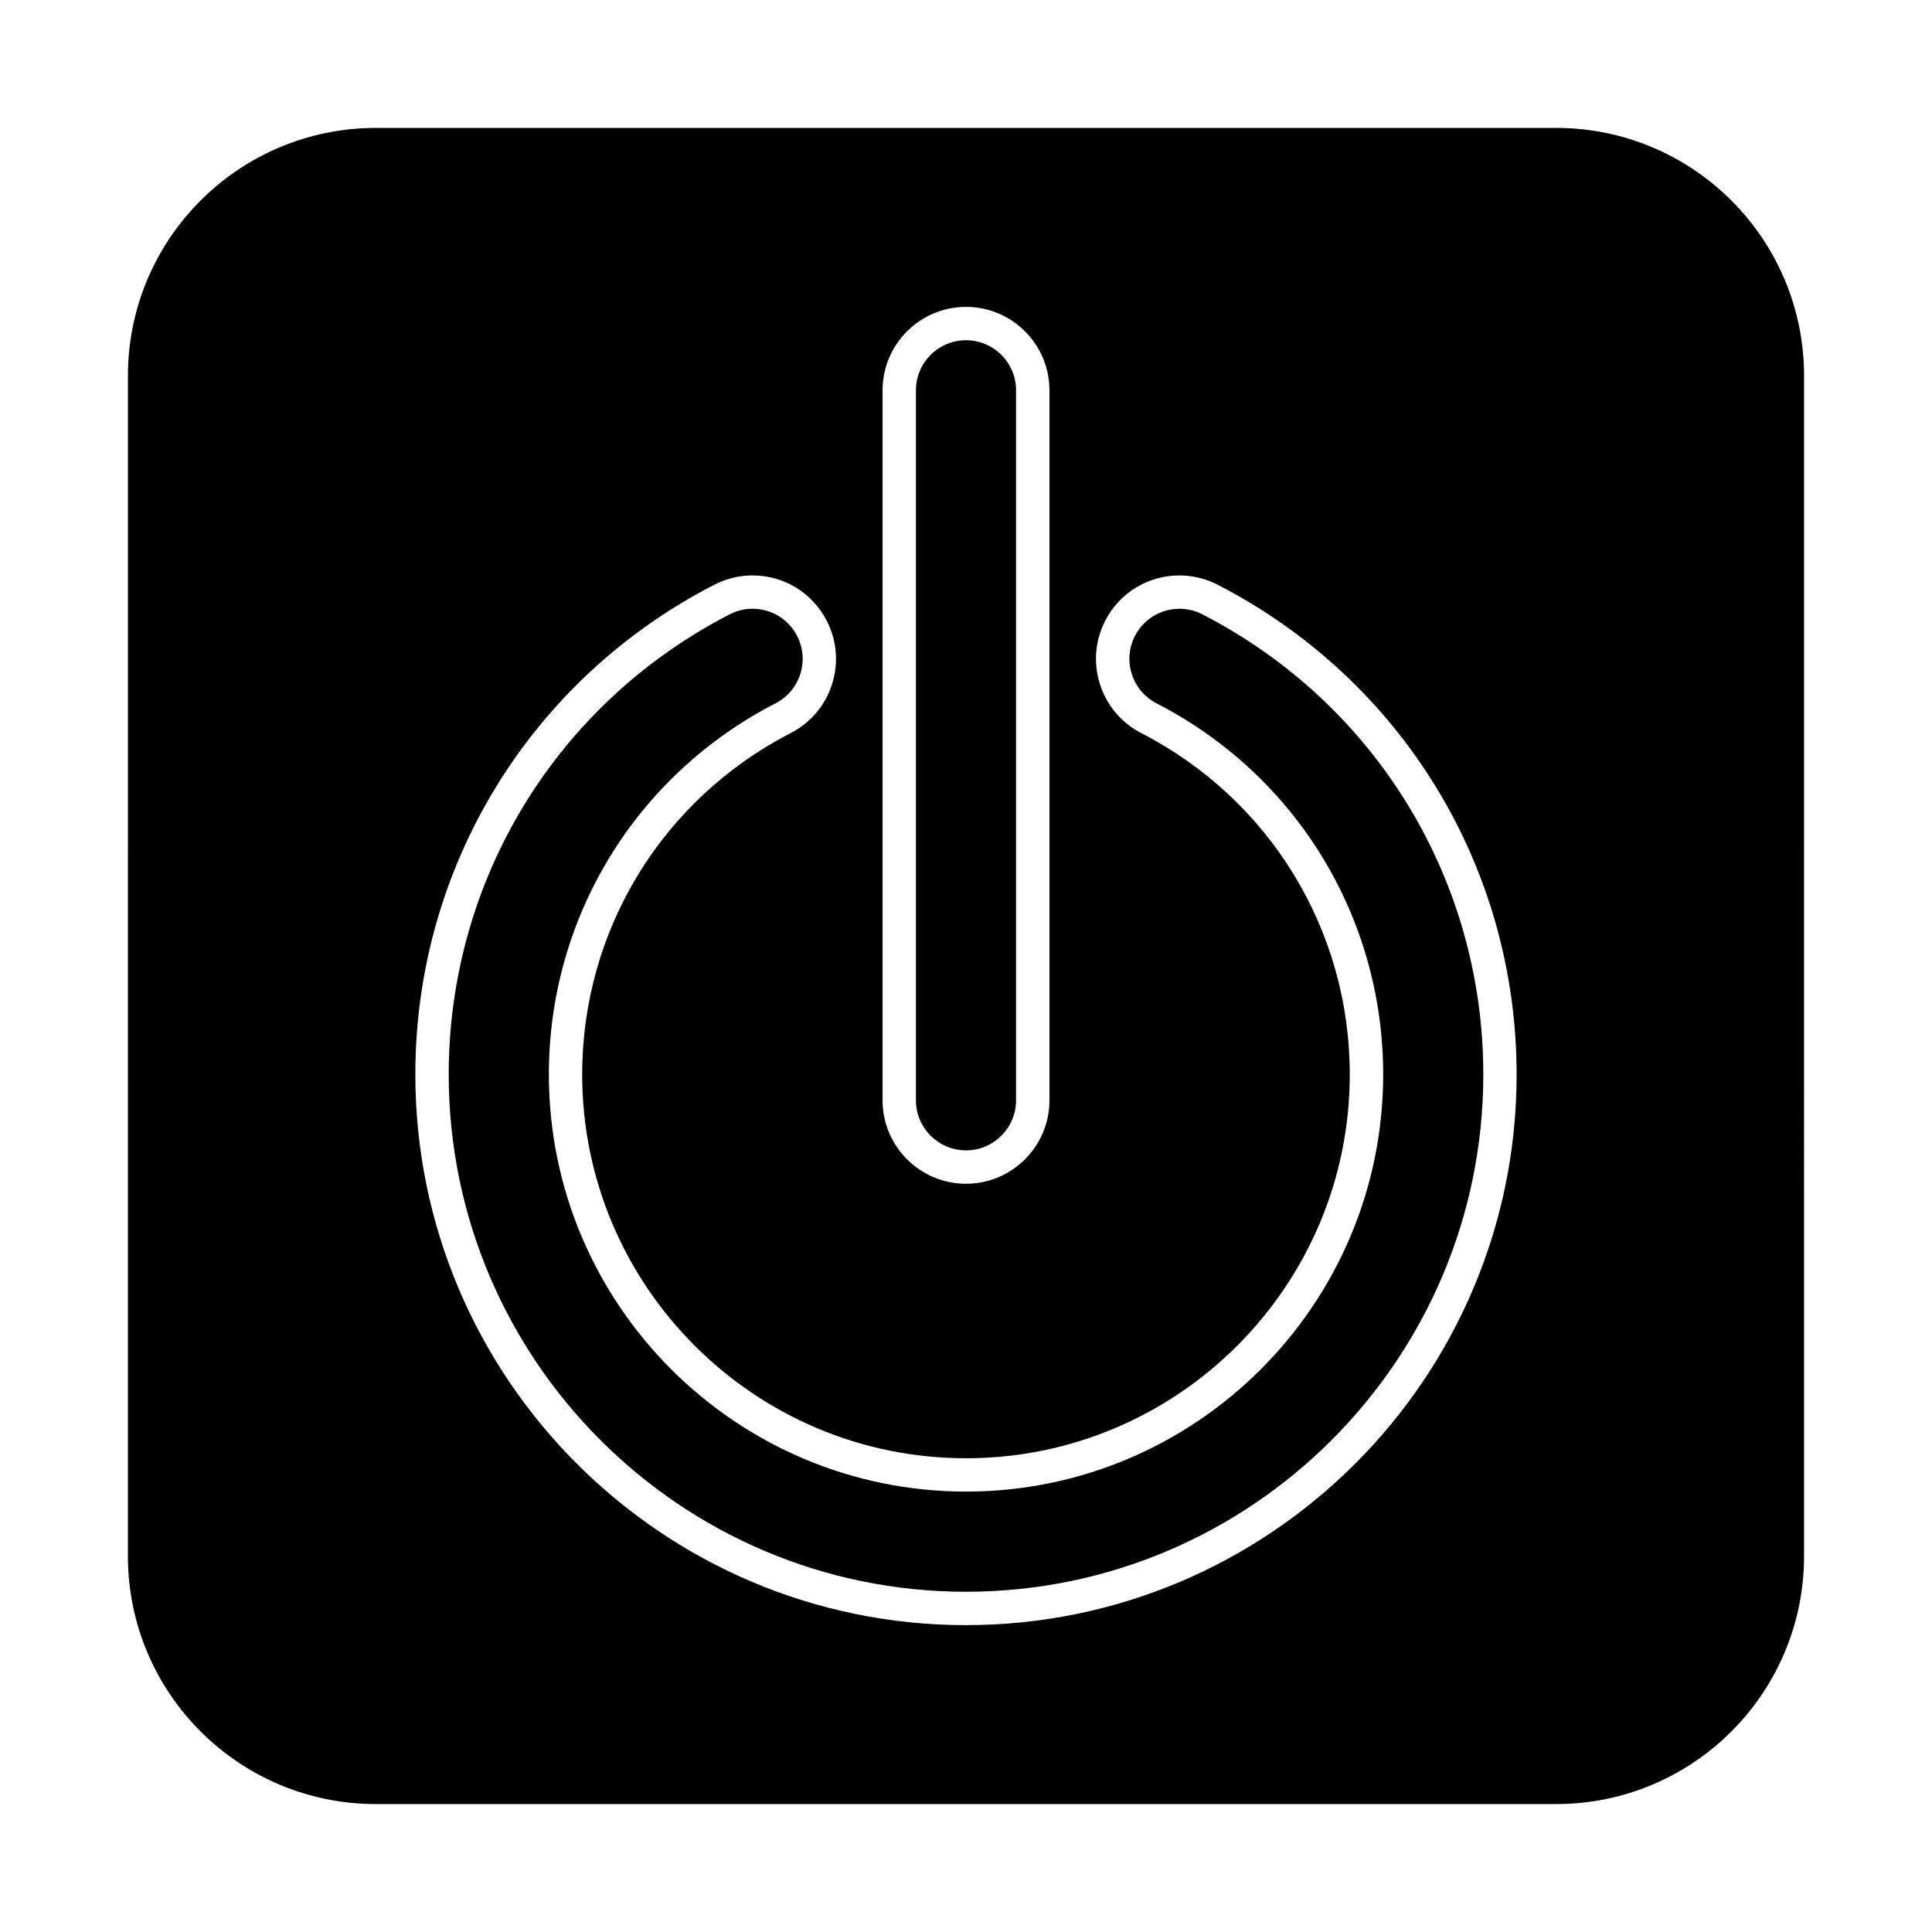
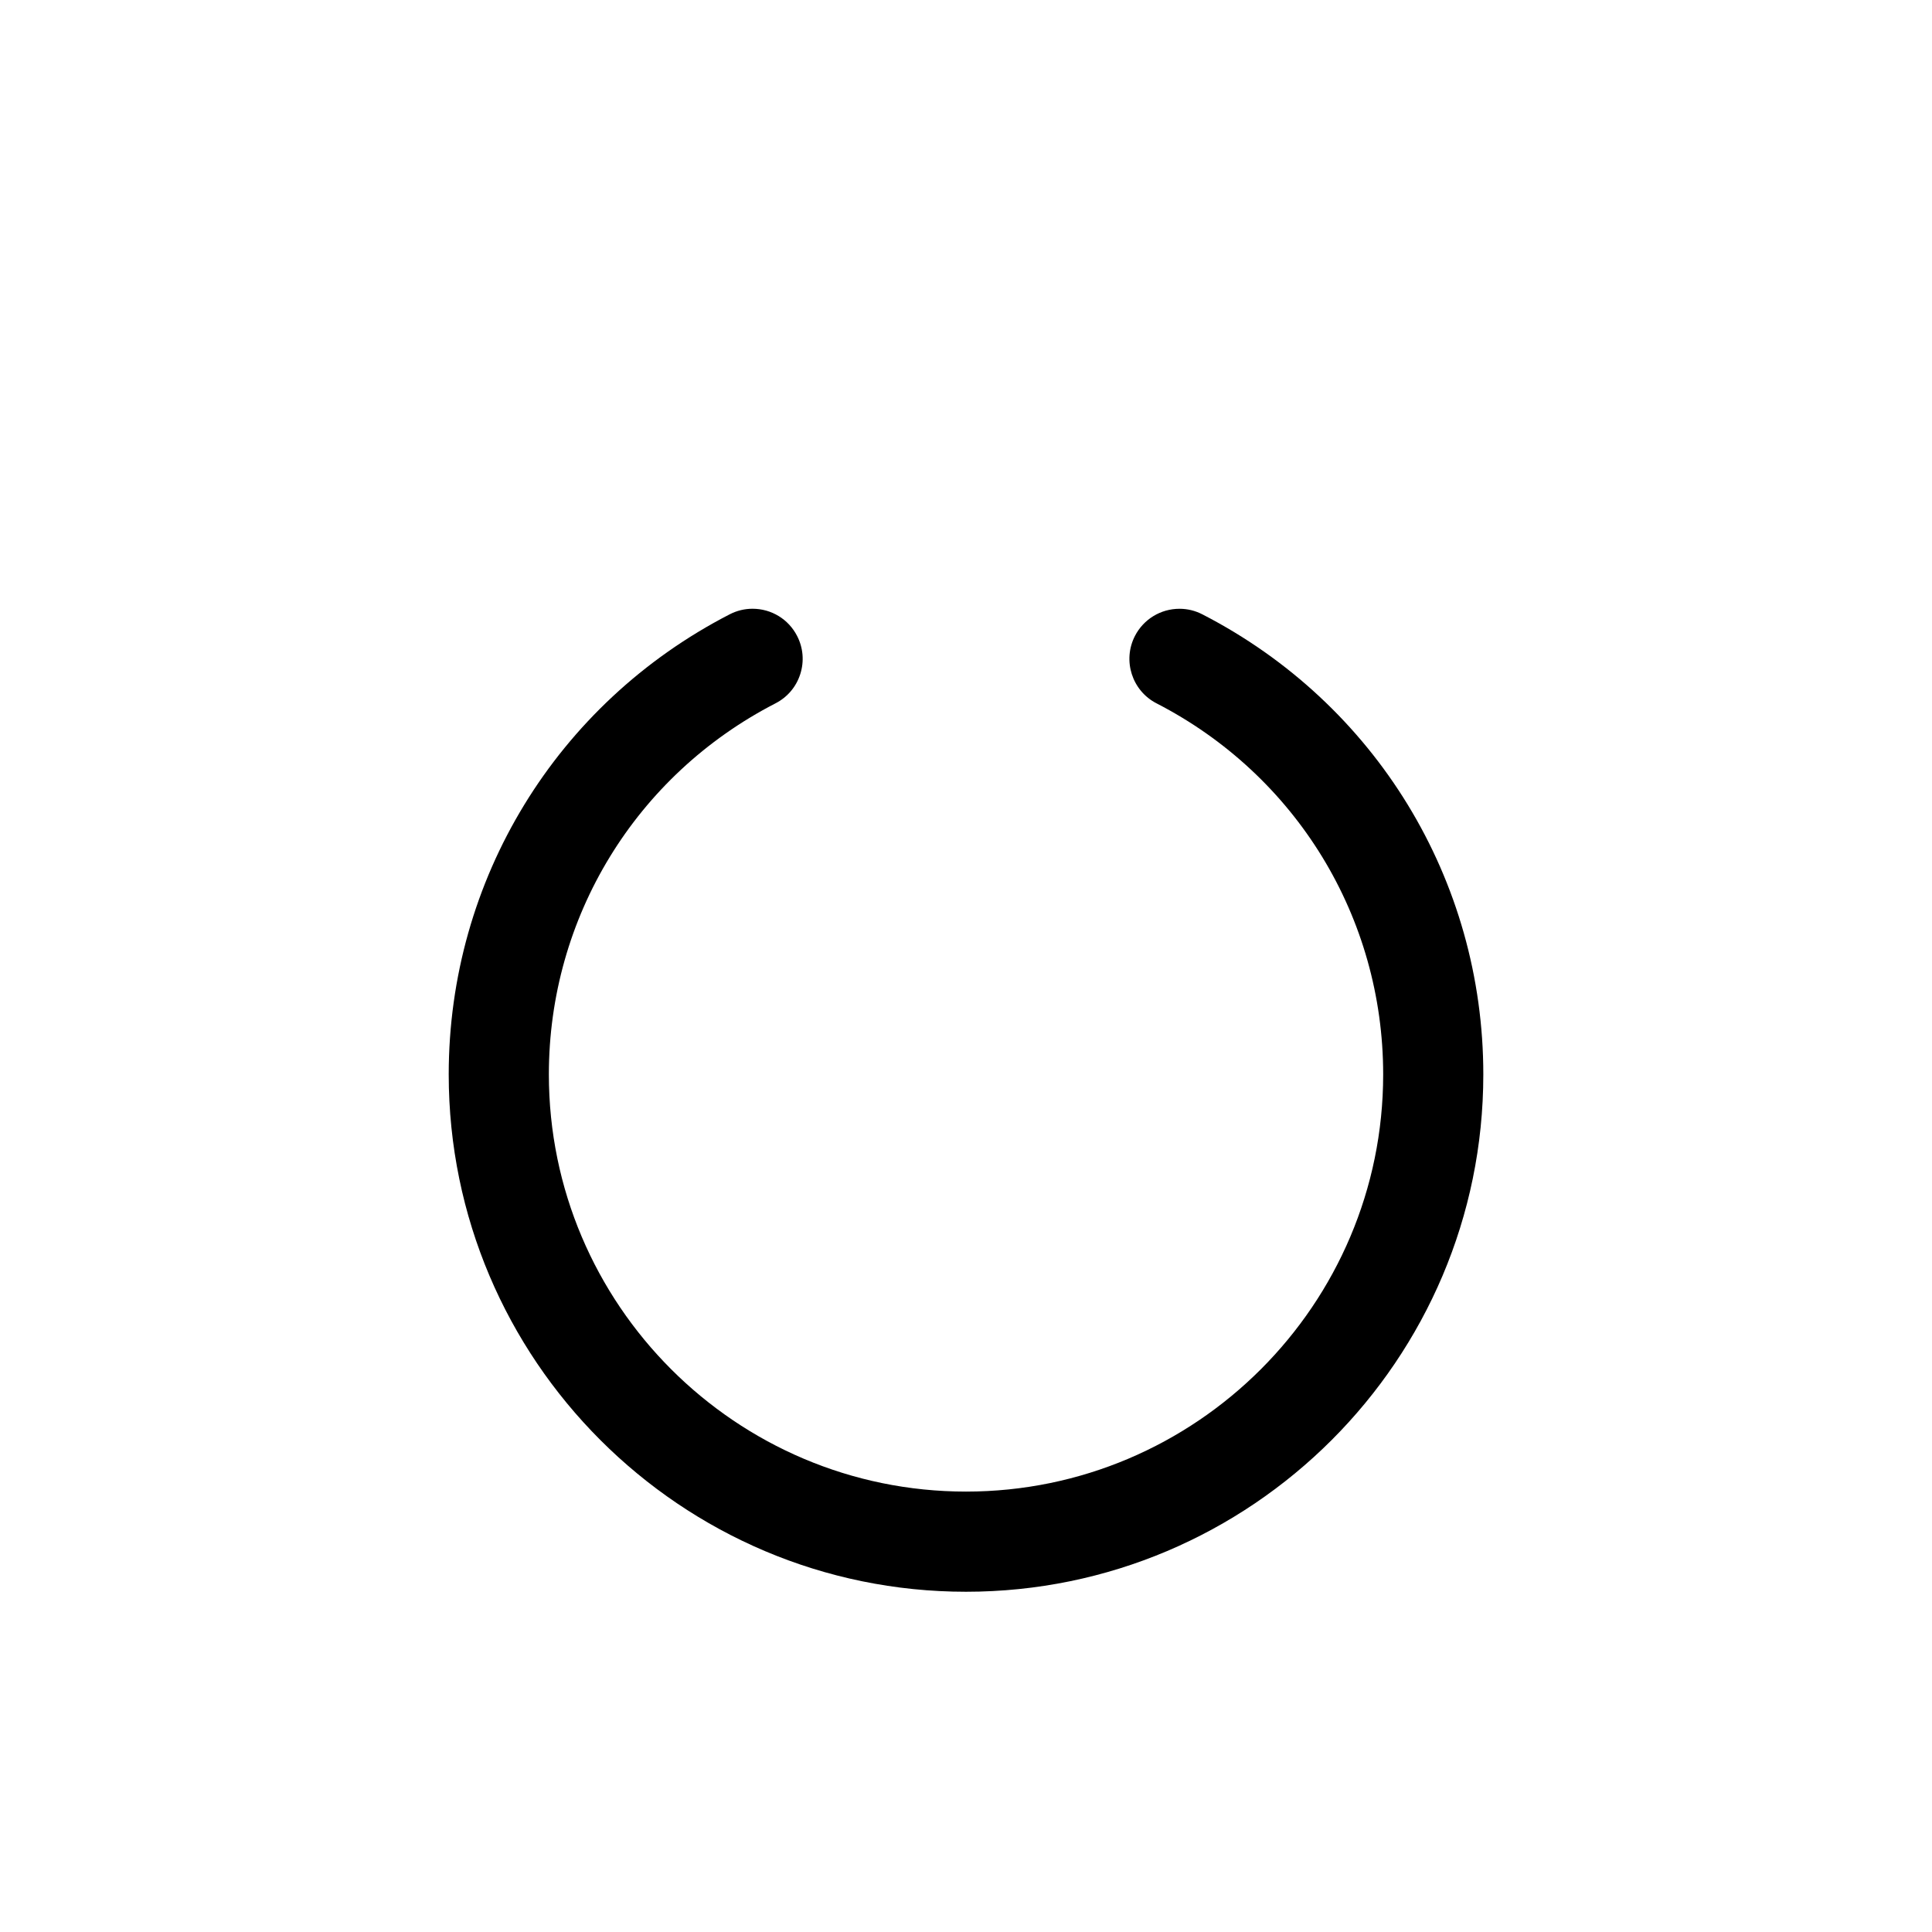
<svg xmlns="http://www.w3.org/2000/svg" fill="#000000" width="800px" height="800px" version="1.1" viewBox="144 144 512 512">
  <g>
    <path d="m462.64 306.81c-1.898-0.977-3.934-1.477-6.051-1.477-4.996 0-9.531 2.762-11.82 7.203-3.34 6.504-0.777 14.52 5.727 17.859 37.047 19.07 60.059 56.754 60.059 98.34 0 60.965-49.594 110.55-110.55 110.55-60.965 0-110.55-49.594-110.55-110.55 0-41.586 23.008-79.27 60.055-98.34 3.152-1.621 5.488-4.367 6.57-7.75 1.078-3.375 0.781-6.969-0.84-10.117-2.281-4.445-6.812-7.203-11.809-7.203-2.117 0-4.152 0.5-6.055 1.477-45.934 23.652-74.461 70.371-74.461 121.94 0 75.598 61.496 137.09 137.09 137.09 75.59 0 137.09-61.496 137.09-137.09 0.004-51.57-28.523-98.297-74.445-121.93z" />
-     <path d="m400 448.86c7.316 0 13.266-5.949 13.266-13.27v-188.16c0-7.316-5.949-13.266-13.266-13.266s-13.27 5.949-13.27 13.266v188.16c0 7.324 5.953 13.27 13.27 13.27z" />
-     <path d="m556.37 177.9h-312.74c-36.301 0-65.727 29.426-65.727 65.727l-0.004 312.75c0 36.293 29.426 65.719 65.727 65.719h312.74c36.301 0 65.727-29.422 65.727-65.719l0.004-312.75c0-36.301-29.426-65.73-65.727-65.73zm-178.48 69.531c0-12.188 9.922-22.105 22.117-22.105 12.191 0 22.113 9.922 22.113 22.105v188.16c0 12.195-9.922 22.117-22.113 22.117-12.195 0-22.117-9.922-22.117-22.117zm22.117 327.25c-80.469 0-145.94-65.465-145.94-145.94 0-54.898 30.371-104.64 79.246-129.79 3.117-1.605 6.613-2.457 10.105-2.457 8.328 0 15.863 4.602 19.672 12 2.699 5.25 3.195 11.238 1.395 16.863-1.805 5.621-5.691 10.211-10.938 12.914-34.086 17.547-55.262 52.219-55.262 90.473 0 56.086 45.629 101.71 101.71 101.71 56.078 0 101.71-45.629 101.71-101.71 0-38.258-21.176-72.926-55.27-90.473-10.836-5.57-15.121-18.938-9.543-29.773 3.809-7.402 11.348-12 19.68-12 3.488 0 6.984 0.852 10.102 2.457 48.879 25.16 79.246 74.891 79.246 129.79 0.016 80.469-65.449 145.93-145.92 145.93z" />
  </g>
</svg>